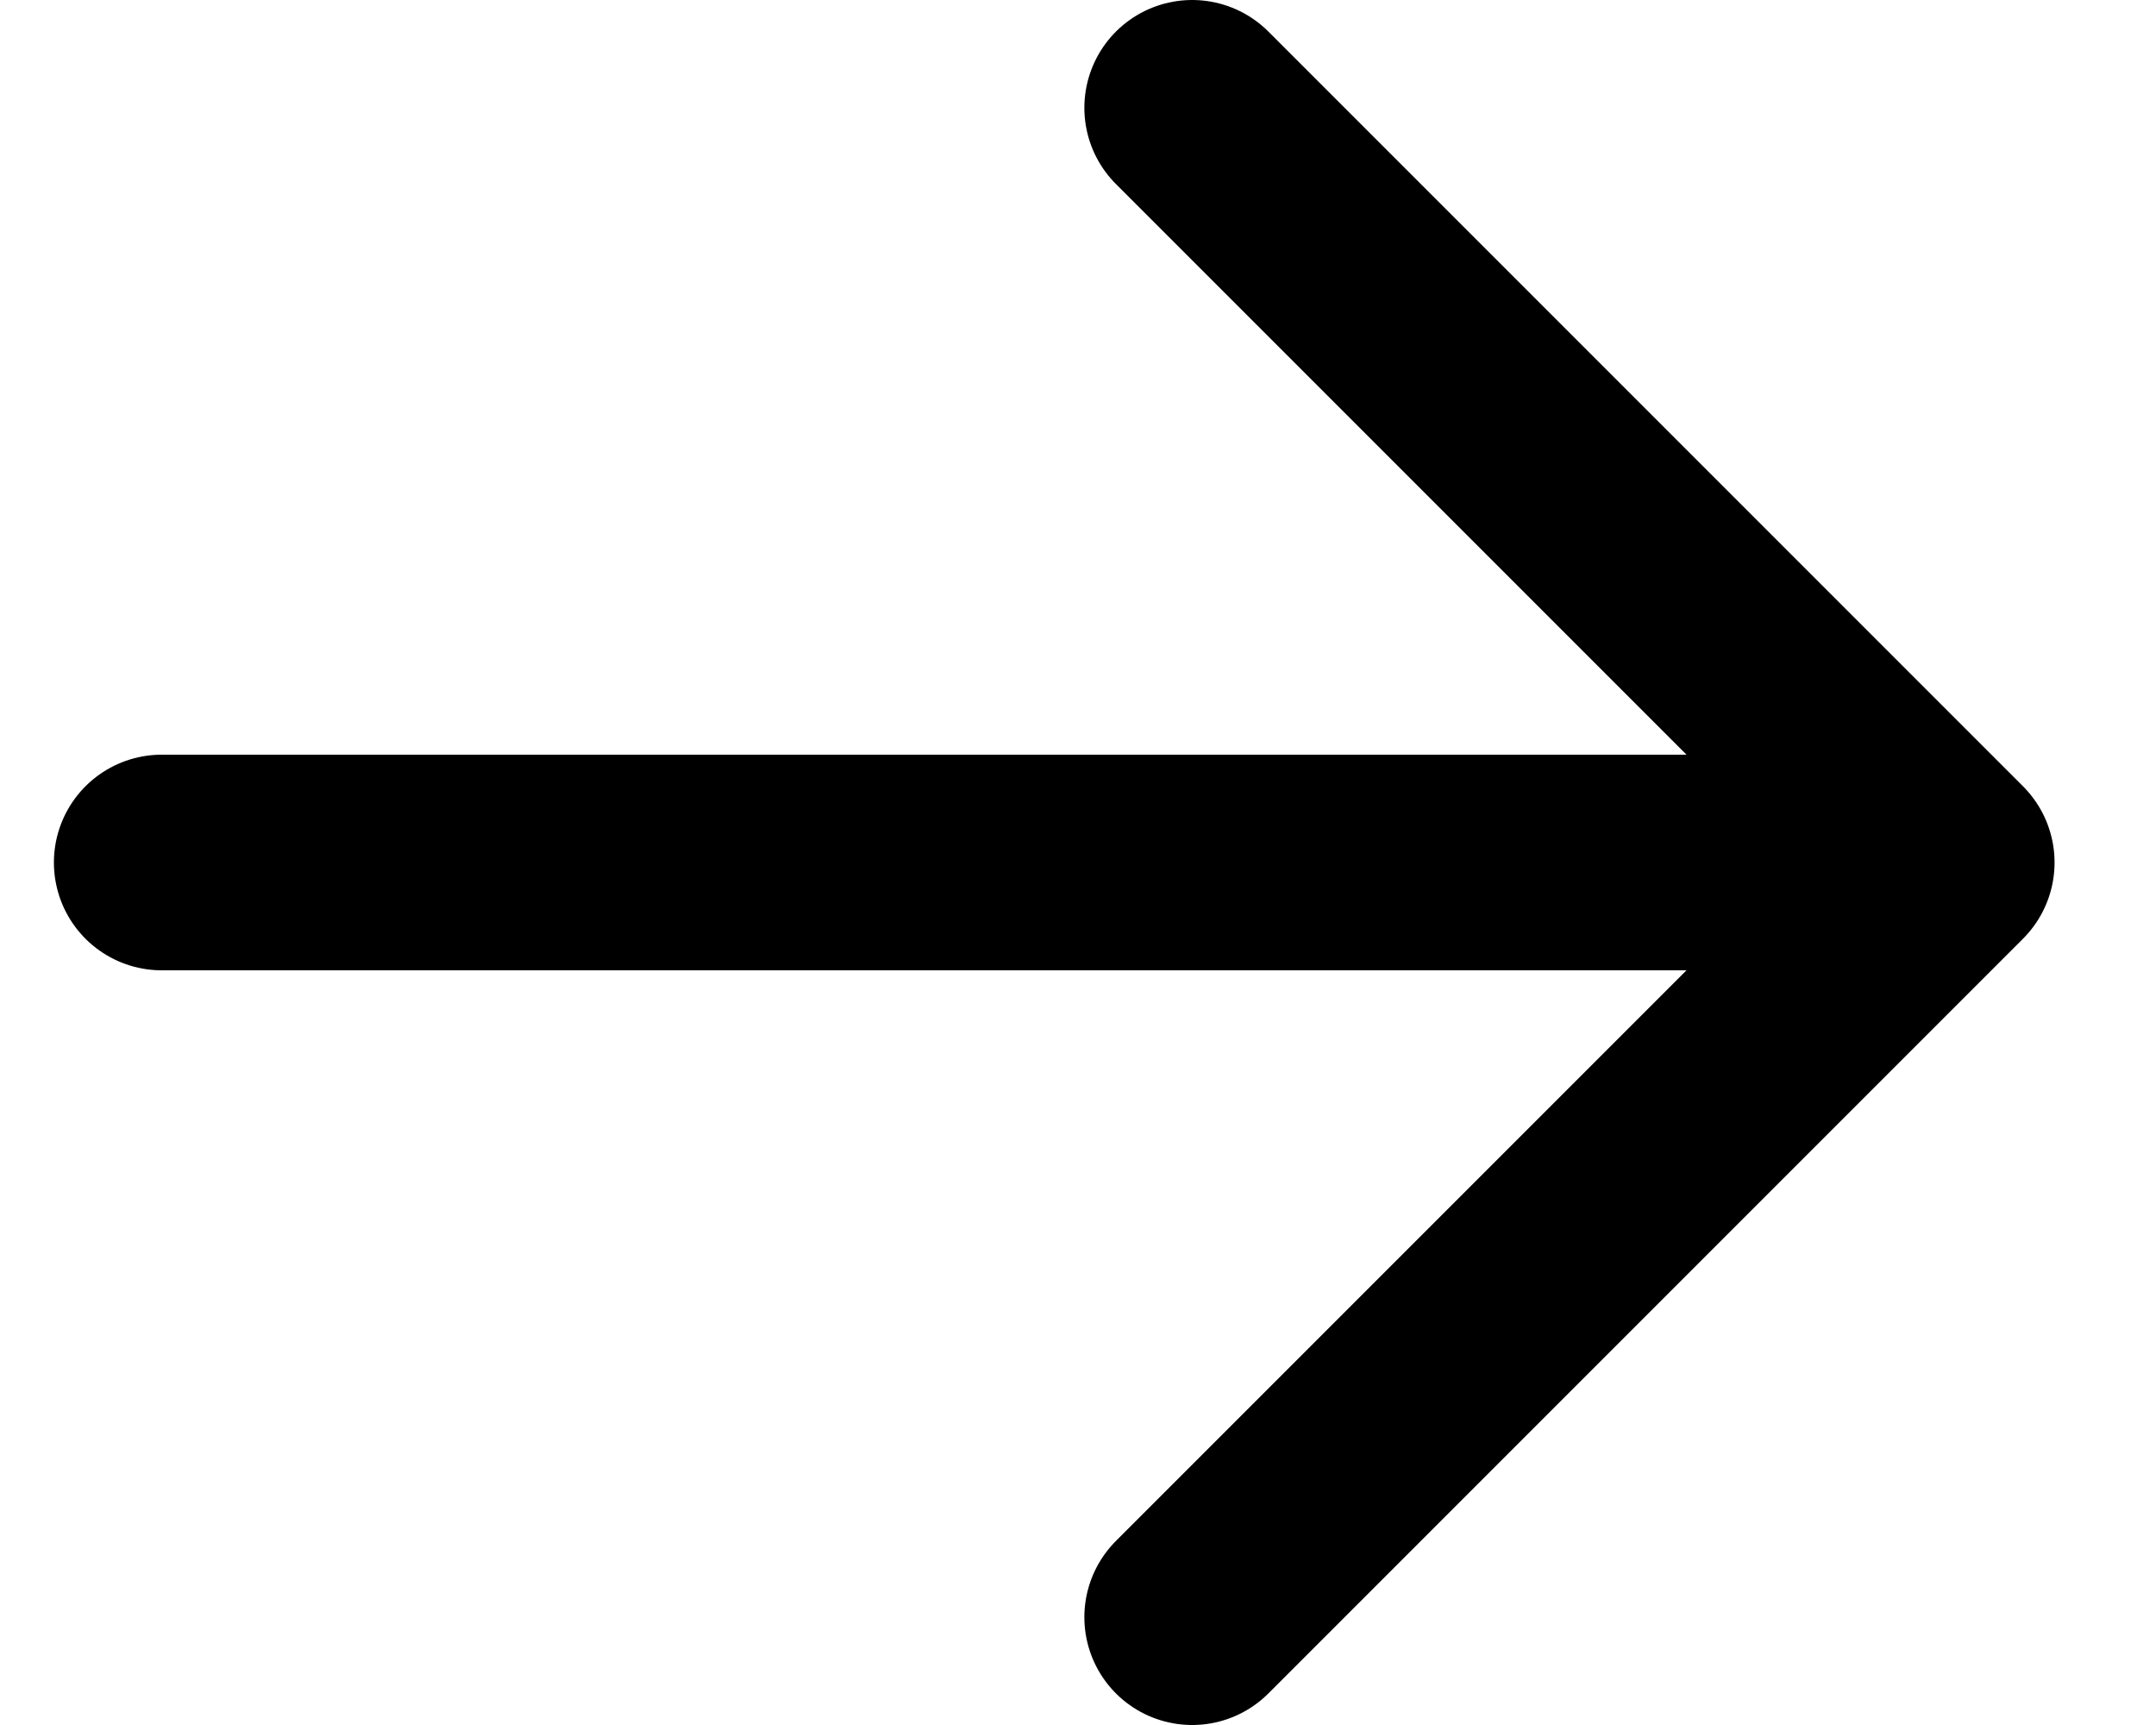
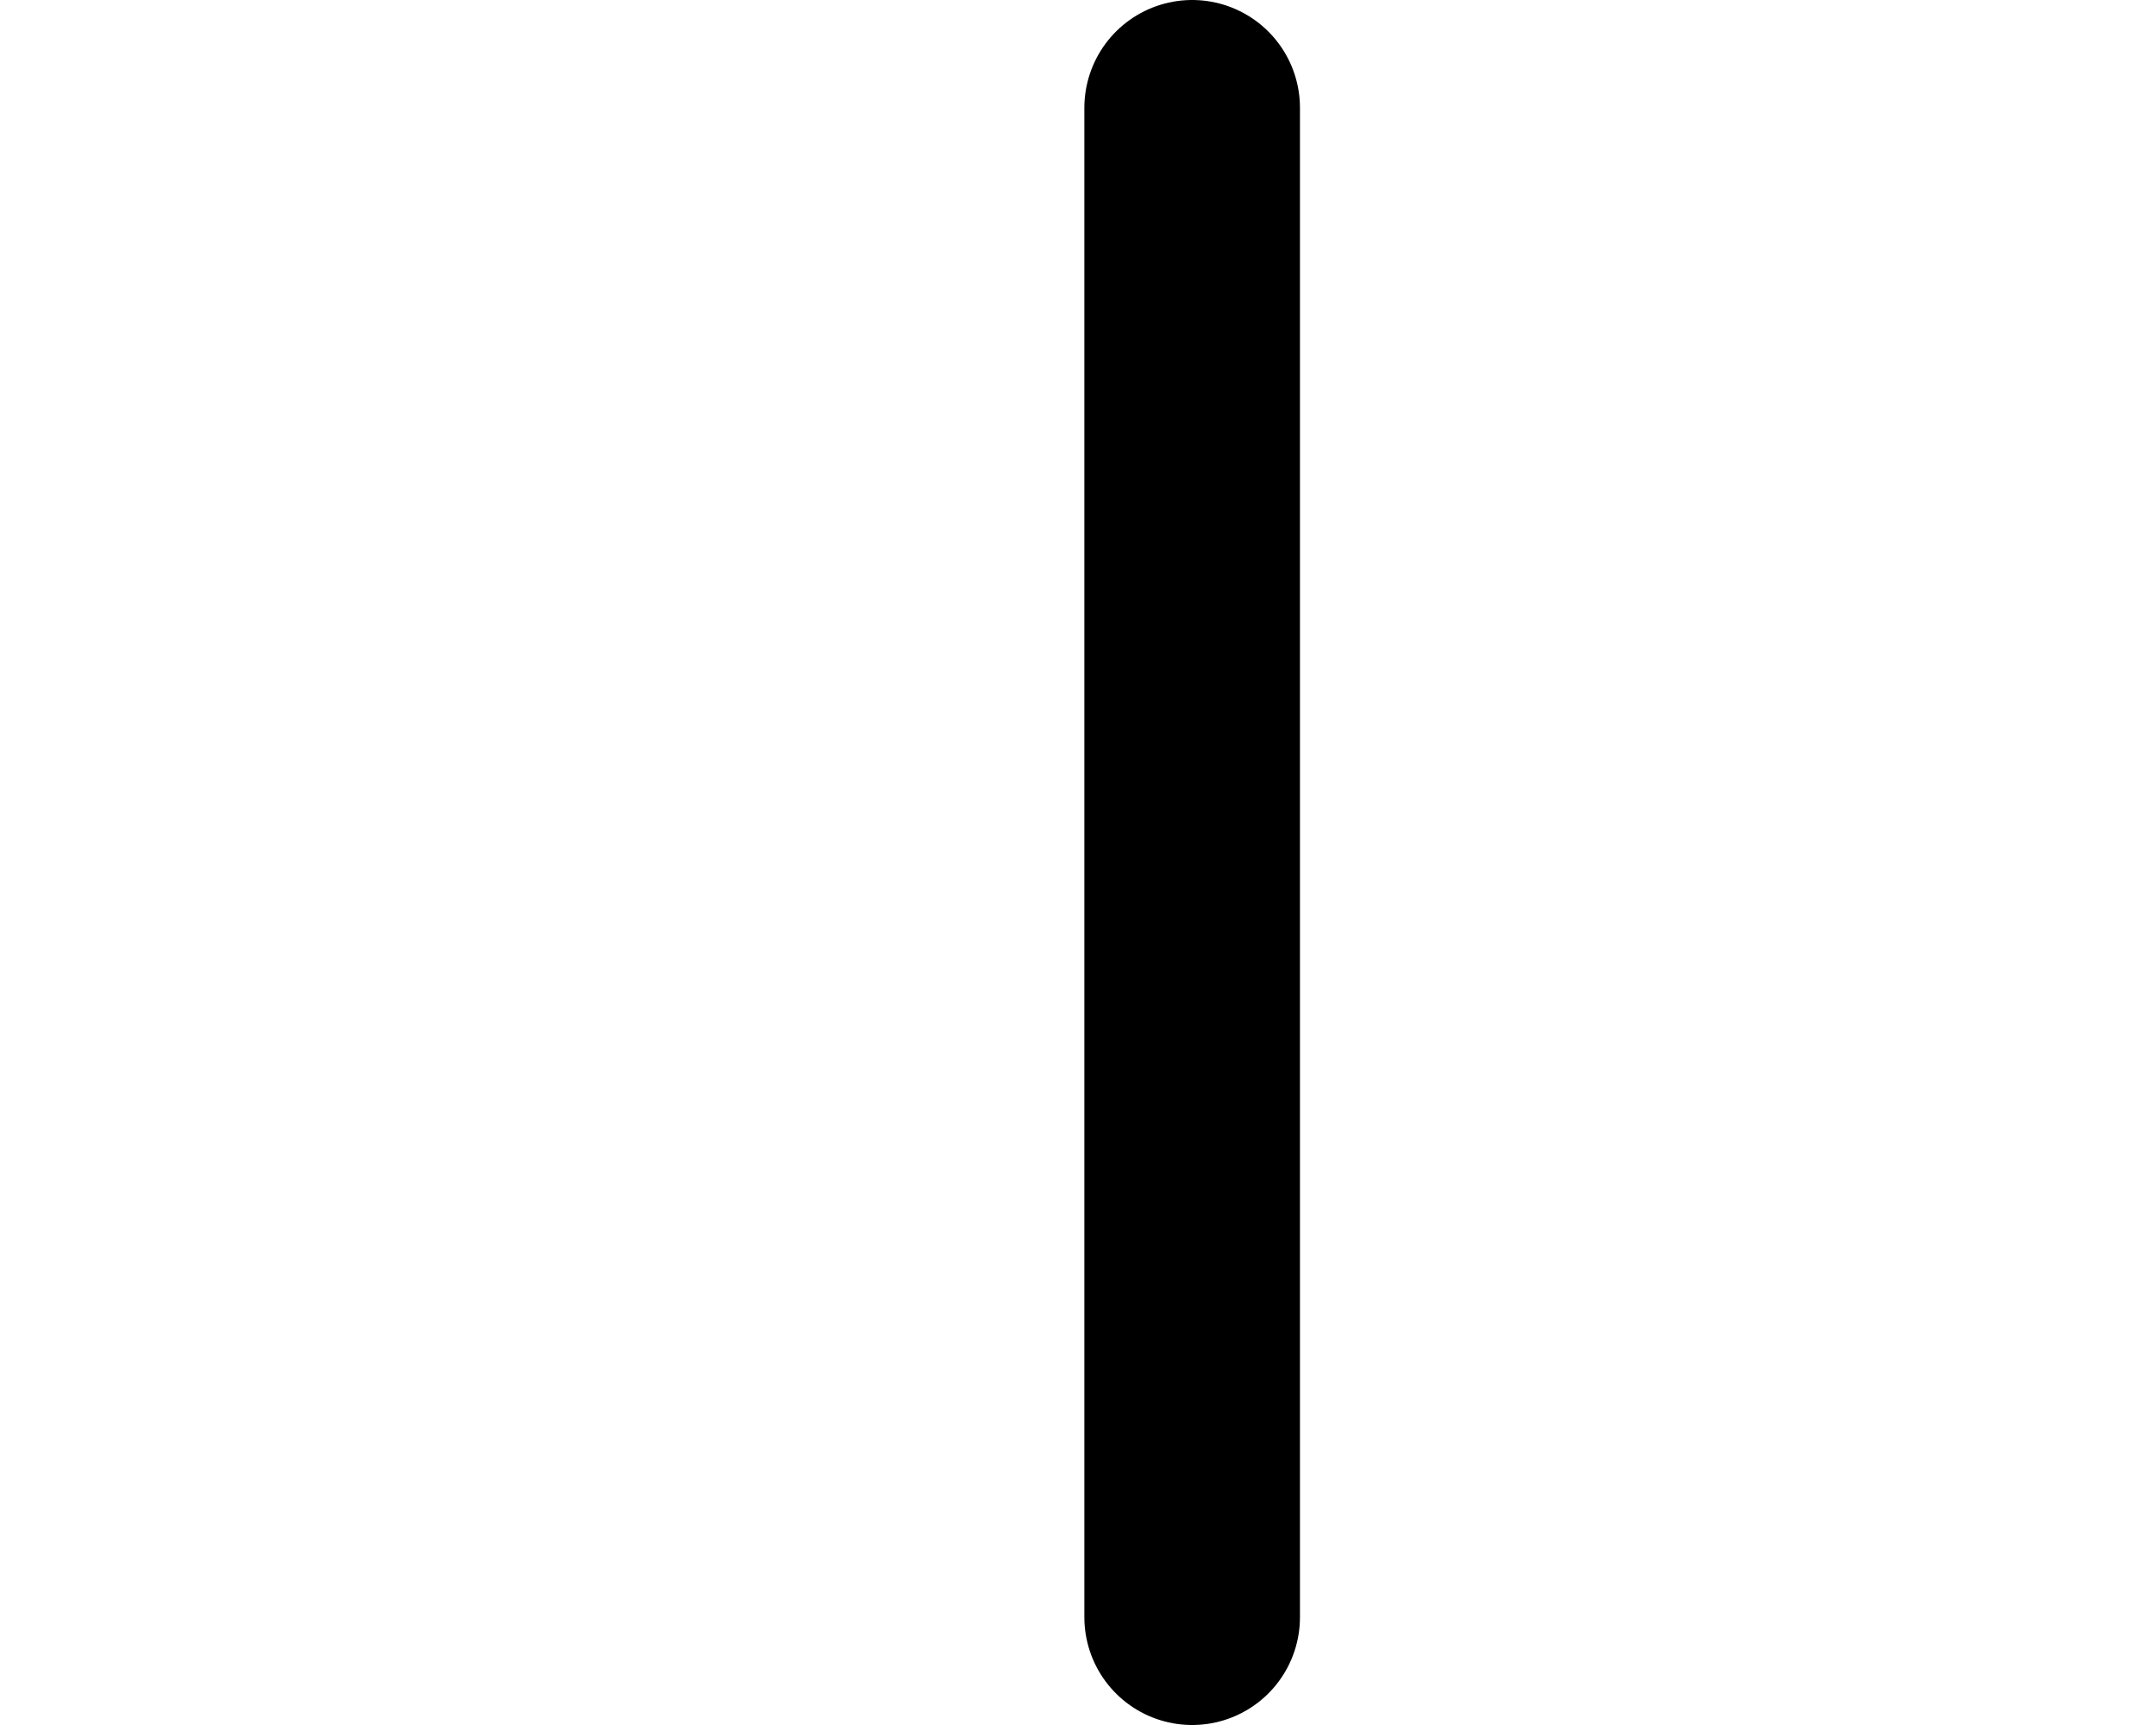
<svg xmlns="http://www.w3.org/2000/svg" width="15" height="12" viewBox="0 0 19 16" fill="none">
-   <path d="M10.559 1L17.559 8L10.559 15" stroke="#000" stroke-width="2" stroke-miterlimit="10" stroke-linecap="round" stroke-linejoin="round" />
-   <path d="M1 8H16.23" stroke="#000" stroke-width="2" stroke-miterlimit="10" stroke-linecap="round" stroke-linejoin="round" />
+   <path d="M10.559 1L10.559 15" stroke="#000" stroke-width="2" stroke-miterlimit="10" stroke-linecap="round" stroke-linejoin="round" />
</svg>